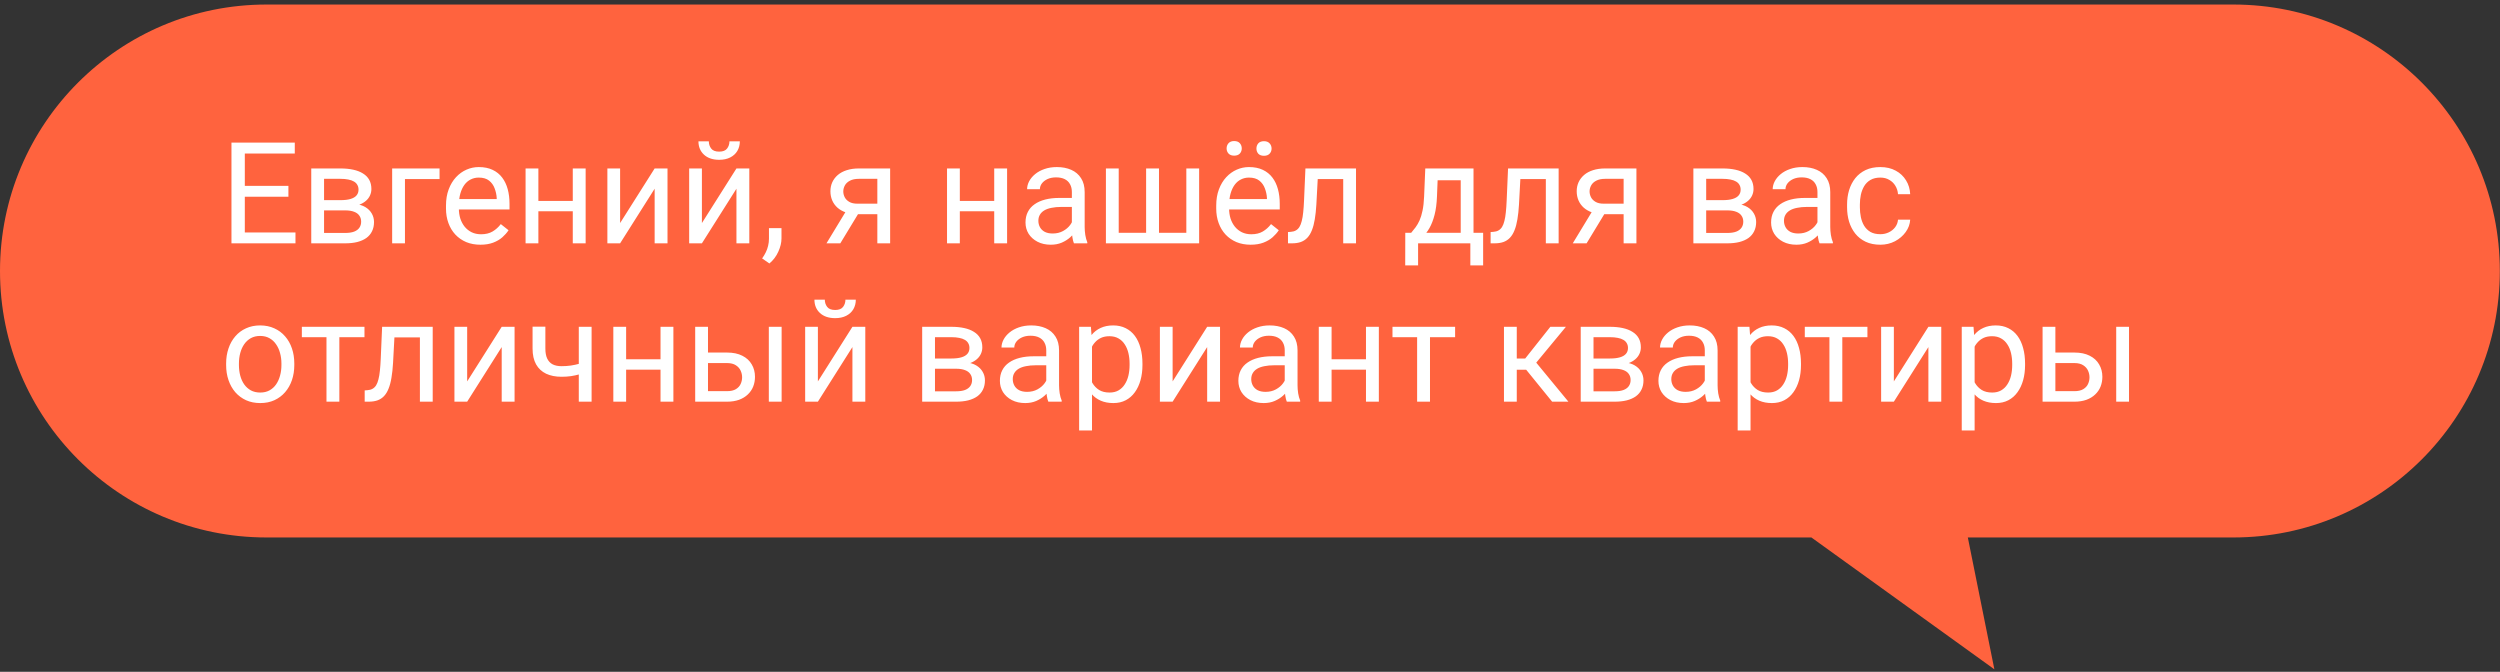
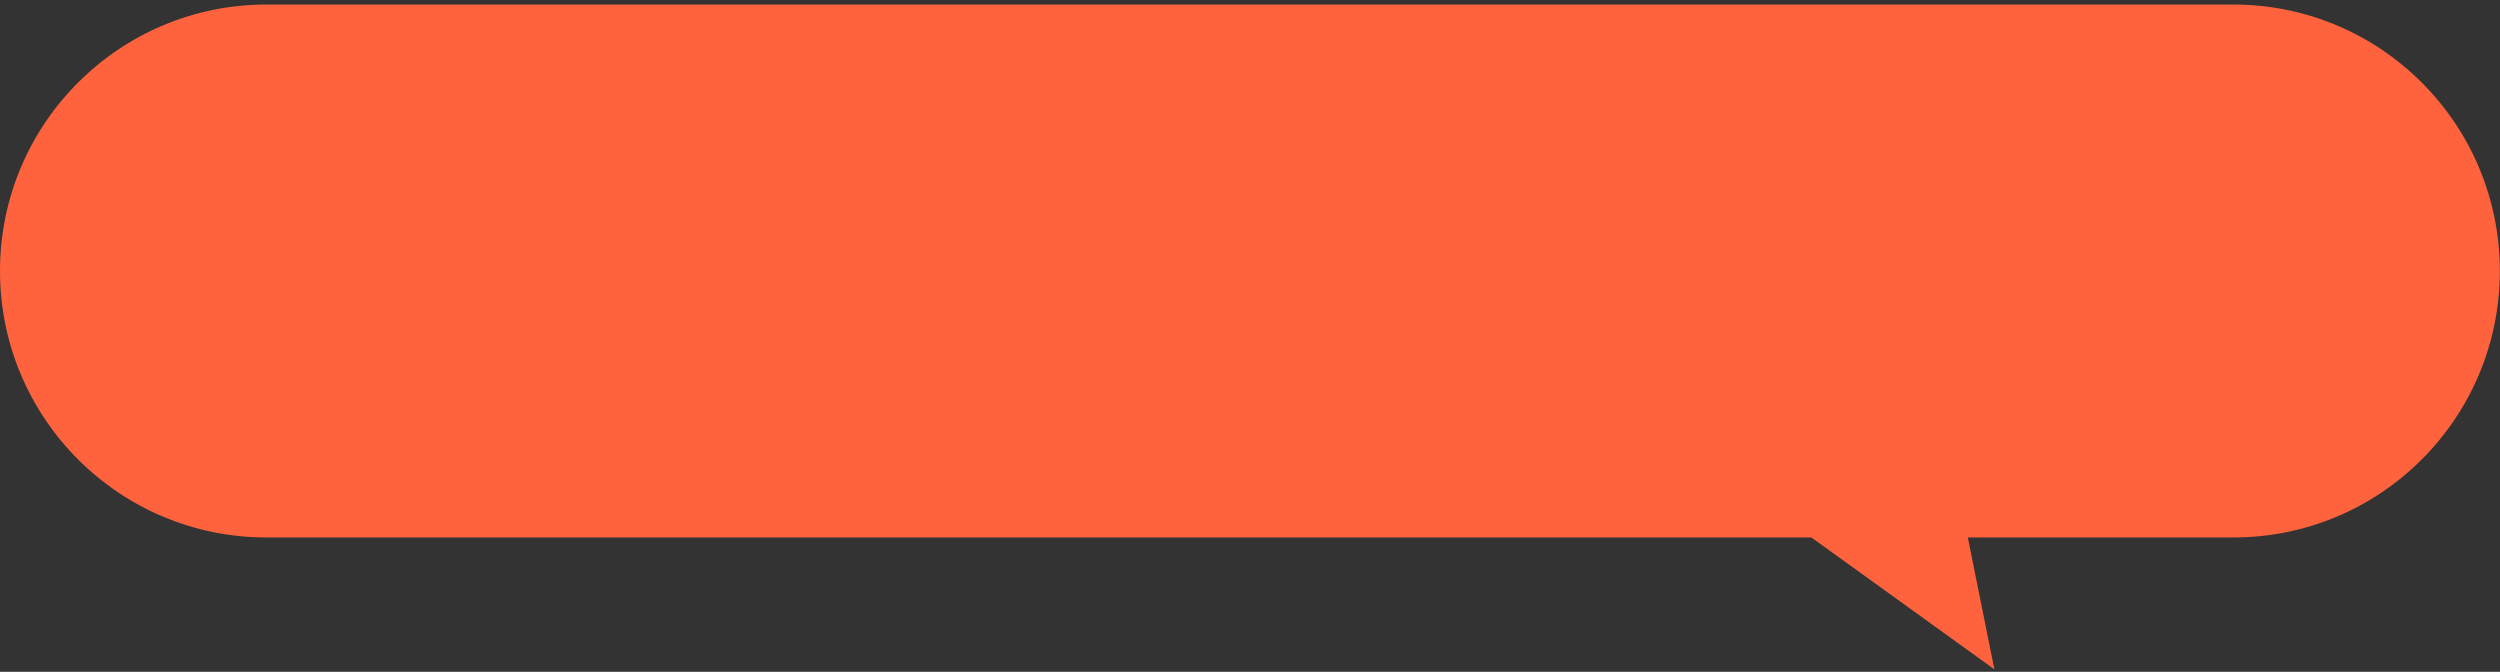
<svg xmlns="http://www.w3.org/2000/svg" width="521" height="140" viewBox="0 0 521 140" fill="none">
  <rect x="0" y="0" width="521" height="140" fill="#333333" stroke="none" />
  <path fill-rule="evenodd" clip-rule="evenodd" d="M55.531 0.945C24.862 0.945 -1.08676e-06 25.807 -2.42735e-06 56.476C-3.76794e-06 87.145 24.862 112.008 55.531 112.008L377.494 112.008L415.627 139.487L410.094 112.008L465.433 112.008C496.102 112.008 520.964 87.145 520.964 56.476C520.964 25.807 496.102 0.945 465.433 0.945L55.531 0.945Z" fill="#FF633E" />
-   <path d="M61.577 48.446V50.71H50.458V48.446H61.577ZM51.02 29.712V50.71H48.237V29.712H51.02ZM60.106 38.74V41.004H50.458V38.74H60.106ZM61.433 29.712V31.991H50.458V29.712H61.433ZM71.947 43.845H66.827L66.798 41.711H70.98C71.807 41.711 72.495 41.629 73.043 41.466C73.6 41.302 74.019 41.057 74.297 40.73C74.576 40.403 74.716 39.999 74.716 39.519C74.716 39.144 74.634 38.817 74.47 38.538C74.317 38.25 74.081 38.014 73.764 37.831C73.446 37.639 73.052 37.5 72.581 37.413C72.12 37.317 71.576 37.269 70.951 37.269H67.533V50.71H64.865V35.106H70.951C71.942 35.106 72.831 35.192 73.619 35.365C74.418 35.538 75.095 35.803 75.653 36.158C76.22 36.505 76.653 36.947 76.951 37.485C77.249 38.024 77.398 38.658 77.398 39.389C77.398 39.86 77.302 40.307 77.109 40.73C76.917 41.153 76.634 41.528 76.259 41.855C75.884 42.182 75.422 42.451 74.874 42.663C74.326 42.865 73.696 42.995 72.985 43.052L71.947 43.845ZM71.947 50.71H65.861L67.187 48.547H71.947C72.687 48.547 73.302 48.456 73.793 48.273C74.283 48.081 74.648 47.811 74.889 47.465C75.139 47.109 75.263 46.687 75.263 46.196C75.263 45.706 75.139 45.288 74.889 44.941C74.648 44.586 74.283 44.316 73.793 44.134C73.302 43.941 72.687 43.845 71.947 43.845H67.894L67.923 41.711H72.985L73.951 42.519C74.807 42.586 75.533 42.797 76.129 43.153C76.725 43.509 77.177 43.961 77.484 44.509C77.792 45.047 77.946 45.634 77.946 46.268C77.946 46.999 77.807 47.643 77.528 48.201C77.259 48.758 76.864 49.225 76.345 49.6C75.826 49.965 75.196 50.244 74.456 50.436C73.716 50.619 72.879 50.71 71.947 50.71ZM91.604 35.106V37.312H84.393V50.71H81.725V35.106H91.604ZM100.113 50.999C99.026 50.999 98.041 50.816 97.156 50.451C96.281 50.076 95.526 49.552 94.892 48.879C94.267 48.206 93.786 47.408 93.45 46.485C93.113 45.562 92.945 44.552 92.945 43.456V42.85C92.945 41.581 93.132 40.451 93.507 39.461C93.882 38.461 94.392 37.615 95.036 36.923C95.68 36.231 96.411 35.707 97.228 35.351C98.045 34.995 98.891 34.817 99.766 34.817C100.882 34.817 101.843 35.01 102.651 35.394C103.468 35.779 104.136 36.317 104.655 37.009C105.175 37.692 105.559 38.5 105.809 39.432C106.059 40.355 106.184 41.365 106.184 42.461V43.658H94.531V41.48H103.516V41.278C103.478 40.586 103.333 39.913 103.083 39.259C102.843 38.605 102.458 38.067 101.93 37.644C101.401 37.221 100.68 37.009 99.766 37.009C99.161 37.009 98.603 37.139 98.093 37.399C97.584 37.649 97.146 38.024 96.781 38.524C96.416 39.024 96.132 39.634 95.93 40.355C95.728 41.076 95.627 41.908 95.627 42.85V43.456C95.627 44.196 95.728 44.893 95.93 45.547C96.142 46.191 96.445 46.759 96.839 47.249C97.243 47.739 97.728 48.124 98.295 48.403C98.872 48.681 99.526 48.821 100.257 48.821C101.199 48.821 101.997 48.629 102.651 48.244C103.305 47.859 103.877 47.345 104.367 46.701L105.982 47.984C105.646 48.494 105.218 48.98 104.699 49.441C104.179 49.903 103.54 50.278 102.781 50.566C102.031 50.854 101.141 50.999 100.113 50.999ZM119.885 41.87V44.033H111.636V41.87H119.885ZM112.198 35.106V50.71H109.53V35.106H112.198ZM122.048 35.106V50.71H119.366V35.106H122.048ZM129.23 46.485L136.427 35.106H139.109V50.71H136.427V39.331L129.23 50.71H126.577V35.106H129.23V46.485ZM146.277 46.485L153.474 35.106H156.156V50.71H153.474V39.331L146.277 50.71H143.623V35.106H146.277V46.485ZM152.017 29.452H154.18C154.18 30.202 154.007 30.87 153.661 31.457C153.315 32.034 152.82 32.486 152.176 32.813C151.531 33.139 150.767 33.303 149.883 33.303C148.546 33.303 147.489 32.947 146.71 32.236C145.941 31.515 145.556 30.587 145.556 29.452H147.719C147.719 30.02 147.883 30.52 148.21 30.952C148.537 31.385 149.094 31.601 149.883 31.601C150.652 31.601 151.2 31.385 151.527 30.952C151.854 30.52 152.017 30.02 152.017 29.452ZM162.862 47.537V49.686C162.862 50.561 162.641 51.484 162.199 52.455C161.757 53.436 161.136 54.253 160.338 54.907L158.824 53.854C159.132 53.431 159.391 52.998 159.603 52.556C159.814 52.124 159.973 51.672 160.079 51.201C160.194 50.739 160.252 50.249 160.252 49.73V47.537H162.862ZM176.751 43.269H179.635L175.121 50.71H172.237L176.751 43.269ZM178.986 35.106H185.505V50.71H182.837V37.269H178.986C178.226 37.269 177.606 37.399 177.126 37.658C176.645 37.908 176.294 38.235 176.073 38.639C175.852 39.043 175.741 39.461 175.741 39.894C175.741 40.317 175.842 40.725 176.044 41.12C176.246 41.504 176.563 41.822 176.996 42.072C177.428 42.322 177.986 42.446 178.669 42.446H183.558V44.639H178.669C177.775 44.639 176.981 44.518 176.289 44.278C175.597 44.038 175.01 43.706 174.53 43.283C174.049 42.85 173.684 42.346 173.434 41.769C173.184 41.182 173.059 40.548 173.059 39.865C173.059 39.182 173.188 38.553 173.448 37.976C173.717 37.399 174.102 36.894 174.602 36.461C175.111 36.029 175.731 35.697 176.462 35.466C177.202 35.226 178.044 35.106 178.986 35.106ZM207.714 41.87V44.033H199.465V41.87H207.714ZM200.028 35.106V50.71H197.36V35.106H200.028ZM209.878 35.106V50.71H207.195V35.106H209.878ZM223.377 48.042V40.009C223.377 39.394 223.252 38.86 223.002 38.408C222.761 37.947 222.396 37.591 221.906 37.341C221.415 37.091 220.81 36.966 220.088 36.966C219.415 36.966 218.824 37.081 218.315 37.312C217.815 37.543 217.42 37.846 217.132 38.221C216.853 38.596 216.714 39 216.714 39.432H214.046C214.046 38.875 214.19 38.322 214.478 37.774C214.767 37.226 215.18 36.731 215.719 36.288C216.267 35.836 216.92 35.481 217.68 35.221C218.449 34.952 219.305 34.817 220.247 34.817C221.382 34.817 222.382 35.01 223.247 35.394C224.122 35.779 224.804 36.36 225.295 37.139C225.795 37.908 226.045 38.875 226.045 40.038V47.307C226.045 47.826 226.088 48.379 226.175 48.965C226.271 49.552 226.41 50.056 226.593 50.48V50.71H223.809C223.675 50.403 223.569 49.994 223.492 49.484C223.415 48.965 223.377 48.484 223.377 48.042ZM223.838 41.249L223.867 43.124H221.17C220.411 43.124 219.733 43.187 219.137 43.312C218.541 43.427 218.041 43.605 217.637 43.845C217.233 44.086 216.925 44.389 216.714 44.754C216.502 45.11 216.396 45.528 216.396 46.009C216.396 46.499 216.507 46.946 216.728 47.35C216.949 47.754 217.281 48.076 217.723 48.316C218.175 48.547 218.728 48.662 219.382 48.662C220.199 48.662 220.92 48.489 221.545 48.143C222.17 47.797 222.665 47.374 223.031 46.874C223.406 46.374 223.607 45.889 223.636 45.417L224.776 46.701C224.708 47.105 224.526 47.552 224.228 48.042C223.929 48.532 223.53 49.004 223.031 49.456C222.54 49.898 221.954 50.268 221.271 50.566C220.598 50.854 219.838 50.999 218.992 50.999C217.935 50.999 217.007 50.792 216.209 50.379C215.421 49.965 214.805 49.412 214.363 48.72C213.93 48.018 213.714 47.234 213.714 46.369C213.714 45.533 213.877 44.797 214.204 44.163C214.531 43.519 215.002 42.985 215.618 42.562C216.233 42.129 216.973 41.802 217.839 41.581C218.704 41.36 219.67 41.249 220.737 41.249H223.838ZM230.472 35.106H233.14V48.518H238.851V35.106H241.534V48.518H247.231V35.106H249.899V50.71H230.472V35.106ZM260.628 50.999C259.542 50.999 258.557 50.816 257.672 50.451C256.797 50.076 256.042 49.552 255.408 48.879C254.783 48.206 254.302 47.408 253.966 46.485C253.629 45.562 253.461 44.552 253.461 43.456V42.85C253.461 41.581 253.648 40.451 254.023 39.461C254.398 38.461 254.908 37.615 255.552 36.923C256.196 36.231 256.927 35.707 257.744 35.351C258.561 34.995 259.407 34.817 260.282 34.817C261.398 34.817 262.359 35.01 263.167 35.394C263.984 35.779 264.652 36.317 265.171 37.009C265.691 37.692 266.075 38.5 266.325 39.432C266.575 40.355 266.7 41.365 266.7 42.461V43.658H255.047V41.48H264.032V41.278C263.994 40.586 263.849 39.913 263.599 39.259C263.359 38.605 262.974 38.067 262.446 37.644C261.917 37.221 261.196 37.009 260.282 37.009C259.677 37.009 259.119 37.139 258.609 37.399C258.1 37.649 257.662 38.024 257.297 38.524C256.932 39.024 256.648 39.634 256.446 40.355C256.244 41.076 256.143 41.908 256.143 42.85V43.456C256.143 44.196 256.244 44.893 256.446 45.547C256.658 46.191 256.961 46.759 257.355 47.249C257.759 47.739 258.244 48.124 258.811 48.403C259.388 48.681 260.042 48.821 260.773 48.821C261.715 48.821 262.513 48.629 263.167 48.244C263.821 47.859 264.393 47.345 264.883 46.701L266.498 47.984C266.162 48.494 265.734 48.98 265.215 49.441C264.695 49.903 264.056 50.278 263.297 50.566C262.547 50.854 261.657 50.999 260.628 50.999ZM255.624 30.938C255.624 30.505 255.759 30.14 256.028 29.842C256.297 29.544 256.686 29.395 257.196 29.395C257.715 29.395 258.109 29.544 258.379 29.842C258.648 30.14 258.782 30.505 258.782 30.938C258.782 31.351 258.648 31.707 258.379 32.005C258.109 32.293 257.715 32.438 257.196 32.438C256.686 32.438 256.297 32.293 256.028 32.005C255.759 31.707 255.624 31.351 255.624 30.938ZM261.84 30.967C261.84 30.534 261.97 30.169 262.229 29.87C262.499 29.573 262.893 29.424 263.412 29.424C263.921 29.424 264.311 29.573 264.58 29.87C264.859 30.169 264.998 30.534 264.998 30.967C264.998 31.38 264.859 31.736 264.58 32.034C264.311 32.322 263.921 32.467 263.412 32.467C262.893 32.467 262.499 32.322 262.229 32.034C261.97 31.736 261.84 31.38 261.84 30.967ZM280.242 35.106V37.312H272.7V35.106H280.242ZM282.593 35.106V50.71H279.925V35.106H282.593ZM272.051 35.106H274.733L274.329 42.634C274.262 43.797 274.151 44.826 273.998 45.72C273.853 46.605 273.651 47.364 273.392 47.999C273.142 48.633 272.825 49.153 272.44 49.556C272.065 49.951 271.613 50.244 271.084 50.436C270.556 50.619 269.945 50.71 269.253 50.71H268.416V48.359L268.993 48.316C269.407 48.287 269.758 48.191 270.046 48.028C270.344 47.864 270.594 47.624 270.796 47.307C270.998 46.98 271.161 46.562 271.286 46.052C271.421 45.542 271.522 44.937 271.589 44.235C271.666 43.533 271.724 42.716 271.762 41.783L272.051 35.106ZM297.029 35.106H299.697L299.467 40.947C299.409 42.427 299.241 43.706 298.962 44.783C298.683 45.86 298.327 46.778 297.895 47.537C297.462 48.287 296.977 48.917 296.438 49.427C295.909 49.936 295.361 50.364 294.794 50.71H293.467L293.539 48.532L294.087 48.518C294.405 48.143 294.712 47.758 295.01 47.364C295.308 46.961 295.582 46.485 295.832 45.937C296.082 45.379 296.289 44.701 296.453 43.903C296.626 43.095 296.736 42.11 296.784 40.947L297.029 35.106ZM297.693 35.106H307.081V50.71H304.413V37.572H297.693V35.106ZM292.861 48.518H309.086V55.311H306.418V50.71H295.53V55.311H292.847L292.861 48.518ZM322.47 35.106V37.312H314.927V35.106H322.47ZM324.82 35.106V50.71H322.152V35.106H324.82ZM314.278 35.106H316.96L316.557 42.634C316.489 43.797 316.379 44.826 316.225 45.72C316.081 46.605 315.879 47.364 315.619 47.999C315.369 48.633 315.052 49.153 314.667 49.556C314.292 49.951 313.841 50.244 313.312 50.436C312.783 50.619 312.172 50.71 311.48 50.71H310.644V48.359L311.221 48.316C311.634 48.287 311.985 48.191 312.273 48.028C312.571 47.864 312.821 47.624 313.023 47.307C313.225 46.98 313.389 46.562 313.514 46.052C313.648 45.542 313.749 44.937 313.817 44.235C313.893 43.533 313.951 42.716 313.99 41.783L314.278 35.106ZM332.277 43.269H335.161L330.647 50.71H327.763L332.277 43.269ZM334.512 35.106H341.031V50.71H338.363V37.269H334.512C333.752 37.269 333.132 37.399 332.652 37.658C332.171 37.908 331.82 38.235 331.599 38.639C331.378 39.043 331.267 39.461 331.267 39.894C331.267 40.317 331.368 40.725 331.57 41.12C331.772 41.504 332.089 41.822 332.522 42.072C332.954 42.322 333.512 42.446 334.195 42.446H339.084V44.639H334.195C333.301 44.639 332.507 44.518 331.815 44.278C331.123 44.038 330.536 43.706 330.056 43.283C329.575 42.85 329.21 42.346 328.96 41.769C328.71 41.182 328.585 40.548 328.585 39.865C328.585 39.182 328.714 38.553 328.974 37.976C329.243 37.399 329.628 36.894 330.128 36.461C330.637 36.029 331.257 35.697 331.988 35.466C332.728 35.226 333.57 35.106 334.512 35.106ZM359.981 43.845H354.861L354.832 41.711H359.015C359.842 41.711 360.529 41.629 361.077 41.466C361.635 41.302 362.053 41.057 362.332 40.73C362.611 40.403 362.75 39.999 362.75 39.519C362.75 39.144 362.668 38.817 362.505 38.538C362.351 38.25 362.116 38.014 361.798 37.831C361.481 37.639 361.087 37.5 360.616 37.413C360.154 37.317 359.611 37.269 358.986 37.269H355.568V50.71H352.9V35.106H358.986C359.976 35.106 360.866 35.192 361.654 35.365C362.452 35.538 363.13 35.803 363.688 36.158C364.255 36.505 364.687 36.947 364.986 37.485C365.284 38.024 365.433 38.658 365.433 39.389C365.433 39.86 365.336 40.307 365.144 40.73C364.952 41.153 364.668 41.528 364.293 41.855C363.918 42.182 363.457 42.451 362.909 42.663C362.361 42.865 361.731 42.995 361.019 43.052L359.981 43.845ZM359.981 50.71H353.895L355.222 48.547H359.981C360.721 48.547 361.337 48.456 361.827 48.273C362.317 48.081 362.683 47.811 362.923 47.465C363.173 47.109 363.298 46.687 363.298 46.196C363.298 45.706 363.173 45.288 362.923 44.941C362.683 44.586 362.317 44.316 361.827 44.134C361.337 43.941 360.721 43.845 359.981 43.845H355.929L355.957 41.711H361.019L361.986 42.519C362.841 42.586 363.567 42.797 364.163 43.153C364.76 43.509 365.211 43.961 365.519 44.509C365.827 45.047 365.981 45.634 365.981 46.268C365.981 46.999 365.841 47.643 365.562 48.201C365.293 48.758 364.899 49.225 364.38 49.6C363.861 49.965 363.231 50.244 362.491 50.436C361.75 50.619 360.914 50.71 359.981 50.71ZM378.758 48.042V40.009C378.758 39.394 378.633 38.86 378.383 38.408C378.143 37.947 377.778 37.591 377.287 37.341C376.797 37.091 376.191 36.966 375.47 36.966C374.797 36.966 374.206 37.081 373.696 37.312C373.196 37.543 372.802 37.846 372.514 38.221C372.235 38.596 372.095 39 372.095 39.432H369.427C369.427 38.875 369.572 38.322 369.86 37.774C370.149 37.226 370.562 36.731 371.1 36.288C371.648 35.836 372.302 35.481 373.062 35.221C373.831 34.952 374.687 34.817 375.629 34.817C376.763 34.817 377.763 35.01 378.629 35.394C379.504 35.779 380.186 36.36 380.677 37.139C381.176 37.908 381.426 38.875 381.426 40.038V47.307C381.426 47.826 381.47 48.379 381.556 48.965C381.652 49.552 381.792 50.056 381.975 50.48V50.71H379.191C379.056 50.403 378.951 49.994 378.874 49.484C378.797 48.965 378.758 48.484 378.758 48.042ZM379.22 41.249L379.249 43.124H376.552C375.792 43.124 375.114 43.187 374.518 43.312C373.922 43.427 373.422 43.605 373.018 43.845C372.615 44.086 372.307 44.389 372.095 44.754C371.884 45.11 371.778 45.528 371.778 46.009C371.778 46.499 371.889 46.946 372.11 47.35C372.331 47.754 372.663 48.076 373.105 48.316C373.557 48.547 374.11 48.662 374.764 48.662C375.581 48.662 376.302 48.489 376.927 48.143C377.552 47.797 378.047 47.374 378.412 46.874C378.787 46.374 378.989 45.889 379.018 45.417L380.157 46.701C380.09 47.105 379.907 47.552 379.609 48.042C379.311 48.532 378.912 49.004 378.412 49.456C377.922 49.898 377.335 50.268 376.653 50.566C375.98 50.854 375.22 50.999 374.374 50.999C373.317 50.999 372.389 50.792 371.591 50.379C370.802 49.965 370.187 49.412 369.745 48.72C369.312 48.018 369.096 47.234 369.096 46.369C369.096 45.533 369.259 44.797 369.586 44.163C369.913 43.519 370.384 42.985 370.999 42.562C371.615 42.129 372.355 41.802 373.22 41.581C374.086 41.36 375.052 41.249 376.119 41.249H379.22ZM391.868 48.806C392.503 48.806 393.089 48.677 393.627 48.417C394.166 48.157 394.608 47.802 394.954 47.35C395.3 46.888 395.497 46.364 395.546 45.778H398.084C398.036 46.701 397.723 47.561 397.146 48.359C396.579 49.148 395.834 49.787 394.911 50.278C393.988 50.758 392.974 50.999 391.868 50.999C390.695 50.999 389.671 50.792 388.796 50.379C387.931 49.965 387.21 49.398 386.633 48.677C386.066 47.956 385.638 47.129 385.349 46.196C385.07 45.254 384.931 44.259 384.931 43.211V42.605C384.931 41.557 385.07 40.567 385.349 39.634C385.638 38.692 386.066 37.86 386.633 37.139C387.21 36.418 387.931 35.851 388.796 35.437C389.671 35.024 390.695 34.817 391.868 34.817C393.089 34.817 394.156 35.067 395.07 35.567C395.983 36.057 396.699 36.731 397.218 37.586C397.747 38.432 398.036 39.394 398.084 40.471H395.546C395.497 39.827 395.315 39.245 394.998 38.726C394.69 38.206 394.267 37.793 393.728 37.485C393.2 37.168 392.579 37.009 391.868 37.009C391.051 37.009 390.363 37.173 389.806 37.5C389.258 37.817 388.82 38.25 388.493 38.798C388.176 39.336 387.945 39.937 387.801 40.6C387.666 41.254 387.599 41.922 387.599 42.605V43.211C387.599 43.893 387.666 44.566 387.801 45.23C387.936 45.893 388.162 46.494 388.479 47.033C388.806 47.571 389.243 48.004 389.791 48.331C390.349 48.648 391.041 48.806 391.868 48.806ZM47.126 76.081V75.749C47.126 74.624 47.29 73.581 47.617 72.62C47.944 71.649 48.415 70.807 49.03 70.096C49.645 69.375 50.391 68.817 51.266 68.423C52.14 68.019 53.121 67.817 54.208 67.817C55.304 67.817 56.289 68.019 57.164 68.423C58.049 68.817 58.798 69.375 59.414 70.096C60.039 70.807 60.515 71.649 60.842 72.62C61.169 73.581 61.332 74.624 61.332 75.749V76.081C61.332 77.206 61.169 78.249 60.842 79.211C60.515 80.172 60.039 81.013 59.414 81.734C58.798 82.446 58.053 83.004 57.178 83.407C56.313 83.802 55.332 83.999 54.236 83.999C53.14 83.999 52.155 83.802 51.28 83.407C50.405 83.004 49.655 82.446 49.03 81.734C48.415 81.013 47.944 80.172 47.617 79.211C47.29 78.249 47.126 77.206 47.126 76.081ZM49.794 75.749V76.081C49.794 76.86 49.886 77.595 50.068 78.288C50.251 78.97 50.525 79.576 50.891 80.105C51.266 80.633 51.732 81.052 52.289 81.359C52.847 81.657 53.496 81.806 54.236 81.806C54.967 81.806 55.606 81.657 56.154 81.359C56.712 81.052 57.174 80.633 57.539 80.105C57.904 79.576 58.178 78.97 58.361 78.288C58.553 77.595 58.65 76.86 58.65 76.081V75.749C58.65 74.98 58.553 74.254 58.361 73.572C58.178 72.879 57.9 72.269 57.525 71.74C57.159 71.202 56.698 70.778 56.14 70.471C55.592 70.163 54.948 70.009 54.208 70.009C53.477 70.009 52.833 70.163 52.275 70.471C51.727 70.778 51.266 71.202 50.891 71.74C50.525 72.269 50.251 72.879 50.068 73.572C49.886 74.254 49.794 74.98 49.794 75.749ZM70.721 68.106V83.71H68.038V68.106H70.721ZM75.956 68.106V70.269H62.904V68.106H75.956ZM87.825 68.106V70.312H80.282V68.106H87.825ZM90.176 68.106V83.71H87.508V68.106H90.176ZM79.633 68.106H82.316L81.912 75.634C81.845 76.797 81.734 77.826 81.58 78.72C81.436 79.605 81.234 80.364 80.975 80.999C80.725 81.633 80.407 82.153 80.023 82.556C79.648 82.951 79.196 83.244 78.667 83.436C78.138 83.619 77.528 83.71 76.835 83.71H75.999V81.359L76.576 81.316C76.989 81.287 77.34 81.191 77.629 81.028C77.927 80.864 78.177 80.624 78.379 80.307C78.581 79.98 78.744 79.561 78.869 79.052C79.004 78.542 79.105 77.937 79.172 77.235C79.249 76.533 79.306 75.716 79.345 74.783L79.633 68.106ZM97.358 79.485L104.554 68.106H107.237V83.71H104.554V72.331L97.358 83.71H94.704V68.106H97.358V79.485ZM123.289 68.106V83.71H120.62V68.106H123.289ZM122.38 75.273V77.466C121.842 77.667 121.294 77.85 120.736 78.013C120.188 78.167 119.606 78.292 118.991 78.388C118.385 78.475 117.726 78.518 117.015 78.518C115.784 78.518 114.717 78.307 113.813 77.884C112.91 77.451 112.213 76.802 111.722 75.937C111.232 75.062 110.987 73.961 110.987 72.634V68.077H113.655V72.634C113.655 73.499 113.784 74.201 114.044 74.74C114.304 75.278 114.683 75.677 115.183 75.937C115.683 76.187 116.294 76.312 117.015 76.312C117.707 76.312 118.356 76.269 118.962 76.182C119.577 76.086 120.164 75.961 120.721 75.807C121.289 75.653 121.842 75.475 122.38 75.273ZM138.172 74.87V77.033H129.923V74.87H138.172ZM130.485 68.106V83.71H127.817V68.106H130.485ZM140.335 68.106V83.71H137.653V68.106H140.335ZM146.825 73.471H151.512C152.772 73.471 153.834 73.692 154.699 74.134C155.565 74.567 156.219 75.168 156.661 75.937C157.113 76.696 157.339 77.562 157.339 78.533C157.339 79.254 157.214 79.932 156.964 80.566C156.714 81.191 156.339 81.739 155.839 82.21C155.348 82.681 154.738 83.052 154.007 83.321C153.286 83.58 152.454 83.71 151.512 83.71H144.878V68.106H147.546V81.518H151.512C152.281 81.518 152.897 81.379 153.358 81.1C153.82 80.821 154.151 80.46 154.353 80.018C154.555 79.576 154.656 79.114 154.656 78.634C154.656 78.163 154.555 77.701 154.353 77.249C154.151 76.797 153.82 76.422 153.358 76.124C152.897 75.817 152.281 75.663 151.512 75.663H146.825V73.471ZM162.891 68.106V83.71H160.223V68.106H162.891ZM170.448 79.485L177.645 68.106H180.327V83.71H177.645V72.331L170.448 83.71H167.795V68.106H170.448V79.485ZM176.188 62.452H178.351C178.351 63.202 178.178 63.87 177.832 64.457C177.486 65.034 176.991 65.486 176.347 65.813C175.703 66.139 174.938 66.303 174.054 66.303C172.717 66.303 171.66 65.947 170.881 65.236C170.112 64.515 169.727 63.587 169.727 62.452H171.89C171.89 63.02 172.054 63.52 172.381 63.952C172.708 64.385 173.265 64.601 174.054 64.601C174.823 64.601 175.371 64.385 175.698 63.952C176.025 63.52 176.188 63.02 176.188 62.452ZM199.263 76.845H194.143L194.115 74.711H198.297C199.124 74.711 199.811 74.629 200.359 74.466C200.917 74.302 201.335 74.057 201.614 73.73C201.893 73.403 202.032 72.999 202.032 72.519C202.032 72.144 201.95 71.817 201.787 71.538C201.633 71.25 201.398 71.014 201.08 70.831C200.763 70.639 200.369 70.5 199.898 70.413C199.436 70.317 198.893 70.269 198.268 70.269H194.85V83.71H192.182V68.106H198.268C199.258 68.106 200.148 68.192 200.936 68.365C201.734 68.538 202.412 68.803 202.97 69.159C203.537 69.505 203.97 69.947 204.268 70.485C204.566 71.024 204.715 71.658 204.715 72.389C204.715 72.86 204.619 73.307 204.426 73.73C204.234 74.153 203.95 74.528 203.575 74.855C203.2 75.182 202.739 75.451 202.191 75.663C201.643 75.865 201.013 75.995 200.302 76.052L199.263 76.845ZM199.263 83.71H193.177L194.504 81.547H199.263C200.004 81.547 200.619 81.456 201.109 81.273C201.6 81.081 201.965 80.811 202.205 80.465C202.455 80.109 202.58 79.686 202.58 79.196C202.58 78.706 202.455 78.288 202.205 77.941C201.965 77.586 201.6 77.317 201.109 77.134C200.619 76.942 200.004 76.845 199.263 76.845H195.211L195.239 74.711H200.302L201.268 75.519C202.124 75.586 202.849 75.797 203.446 76.153C204.042 76.509 204.494 76.961 204.801 77.509C205.109 78.047 205.263 78.634 205.263 79.268C205.263 79.999 205.123 80.643 204.844 81.201C204.575 81.758 204.181 82.225 203.662 82.6C203.143 82.965 202.513 83.244 201.773 83.436C201.032 83.619 200.196 83.71 199.263 83.71ZM218.041 81.042V73.009C218.041 72.394 217.916 71.86 217.666 71.408C217.425 70.947 217.06 70.591 216.57 70.341C216.079 70.091 215.473 69.966 214.752 69.966C214.079 69.966 213.488 70.082 212.978 70.312C212.478 70.543 212.084 70.846 211.796 71.221C211.517 71.596 211.378 72 211.378 72.432H208.71C208.71 71.875 208.854 71.322 209.142 70.774C209.431 70.226 209.844 69.731 210.383 69.288C210.931 68.836 211.584 68.481 212.344 68.221C213.113 67.952 213.969 67.817 214.911 67.817C216.046 67.817 217.045 68.01 217.911 68.394C218.786 68.779 219.468 69.36 219.959 70.139C220.459 70.908 220.709 71.875 220.709 73.038V80.307C220.709 80.826 220.752 81.379 220.838 81.965C220.935 82.552 221.074 83.056 221.257 83.48V83.71H218.473C218.339 83.403 218.233 82.994 218.156 82.484C218.079 81.965 218.041 81.484 218.041 81.042ZM218.502 74.249L218.531 76.124H215.834C215.074 76.124 214.397 76.187 213.801 76.312C213.204 76.427 212.704 76.605 212.301 76.845C211.897 77.086 211.589 77.389 211.378 77.754C211.166 78.11 211.06 78.528 211.06 79.009C211.06 79.499 211.171 79.946 211.392 80.35C211.613 80.754 211.945 81.076 212.387 81.316C212.839 81.547 213.392 81.662 214.046 81.662C214.863 81.662 215.584 81.489 216.209 81.143C216.834 80.797 217.329 80.374 217.694 79.874C218.069 79.374 218.271 78.888 218.3 78.417L219.439 79.701C219.372 80.105 219.189 80.552 218.891 81.042C218.593 81.532 218.194 82.004 217.694 82.456C217.204 82.898 216.618 83.268 215.935 83.566C215.262 83.854 214.502 83.999 213.656 83.999C212.599 83.999 211.671 83.792 210.873 83.379C210.084 82.965 209.469 82.412 209.027 81.72C208.594 81.018 208.378 80.234 208.378 79.369C208.378 78.533 208.541 77.797 208.868 77.163C209.195 76.519 209.666 75.985 210.282 75.562C210.897 75.129 211.637 74.802 212.503 74.581C213.368 74.36 214.334 74.249 215.401 74.249H218.502ZM227.573 71.105V89.71H224.891V68.106H227.343L227.573 71.105ZM238.087 75.778V76.081C238.087 77.216 237.952 78.268 237.683 79.239C237.414 80.201 237.02 81.037 236.501 81.749C235.991 82.46 235.361 83.013 234.611 83.407C233.861 83.802 233.001 83.999 232.03 83.999C231.04 83.999 230.165 83.835 229.405 83.508C228.645 83.181 228.001 82.706 227.472 82.081C226.944 81.456 226.521 80.706 226.203 79.831C225.896 78.956 225.684 77.97 225.569 76.874V75.259C225.684 74.105 225.901 73.072 226.218 72.158C226.535 71.245 226.953 70.466 227.472 69.822C228.001 69.168 228.641 68.673 229.391 68.336C230.141 67.99 231.006 67.817 231.987 67.817C232.967 67.817 233.837 68.01 234.597 68.394C235.356 68.769 235.996 69.308 236.515 70.009C237.034 70.711 237.424 71.552 237.683 72.533C237.952 73.504 238.087 74.586 238.087 75.778ZM235.405 76.081V75.778C235.405 74.999 235.323 74.269 235.159 73.586C234.996 72.894 234.741 72.288 234.395 71.769C234.059 71.24 233.626 70.827 233.097 70.529C232.568 70.221 231.938 70.067 231.208 70.067C230.535 70.067 229.948 70.182 229.448 70.413C228.958 70.644 228.54 70.956 228.194 71.351C227.847 71.735 227.564 72.177 227.343 72.677C227.131 73.168 226.973 73.677 226.867 74.206V77.941C227.059 78.615 227.328 79.249 227.674 79.845C228.021 80.432 228.482 80.907 229.059 81.273C229.636 81.629 230.362 81.806 231.237 81.806C231.958 81.806 232.578 81.657 233.097 81.359C233.626 81.052 234.059 80.633 234.395 80.105C234.741 79.576 234.996 78.97 235.159 78.288C235.323 77.595 235.405 76.86 235.405 76.081ZM244.375 79.485L251.572 68.106H254.254V83.71H251.572V72.331L244.375 83.71H241.721V68.106H244.375V79.485ZM267.738 81.042V73.009C267.738 72.394 267.614 71.86 267.364 71.408C267.123 70.947 266.758 70.591 266.267 70.341C265.777 70.091 265.171 69.966 264.45 69.966C263.777 69.966 263.186 70.082 262.676 70.312C262.176 70.543 261.782 70.846 261.494 71.221C261.215 71.596 261.076 72 261.076 72.432H258.408C258.408 71.875 258.552 71.322 258.84 70.774C259.129 70.226 259.542 69.731 260.08 69.288C260.628 68.836 261.282 68.481 262.042 68.221C262.811 67.952 263.667 67.817 264.609 67.817C265.743 67.817 266.743 68.01 267.609 68.394C268.484 68.779 269.166 69.36 269.657 70.139C270.157 70.908 270.407 71.875 270.407 73.038V80.307C270.407 80.826 270.45 81.379 270.536 81.965C270.632 82.552 270.772 83.056 270.955 83.48V83.71H268.171C268.037 83.403 267.931 82.994 267.854 82.484C267.777 81.965 267.738 81.484 267.738 81.042ZM268.2 74.249L268.229 76.124H265.532C264.772 76.124 264.095 76.187 263.498 76.312C262.902 76.427 262.402 76.605 261.999 76.845C261.595 77.086 261.287 77.389 261.076 77.754C260.864 78.11 260.758 78.528 260.758 79.009C260.758 79.499 260.869 79.946 261.09 80.35C261.311 80.754 261.643 81.076 262.085 81.316C262.537 81.547 263.09 81.662 263.744 81.662C264.561 81.662 265.282 81.489 265.907 81.143C266.532 80.797 267.027 80.374 267.392 79.874C267.767 79.374 267.969 78.888 267.998 78.417L269.137 79.701C269.07 80.105 268.887 80.552 268.589 81.042C268.291 81.532 267.892 82.004 267.392 82.456C266.902 82.898 266.316 83.268 265.633 83.566C264.96 83.854 264.2 83.999 263.354 83.999C262.297 83.999 261.369 83.792 260.571 83.379C259.782 82.965 259.167 82.412 258.725 81.72C258.292 81.018 258.076 80.234 258.076 79.369C258.076 78.533 258.239 77.797 258.566 77.163C258.893 76.519 259.364 75.985 259.979 75.562C260.595 75.129 261.335 74.802 262.2 74.581C263.066 74.36 264.032 74.249 265.099 74.249H268.2ZM285.189 74.87V77.033H276.94V74.87H285.189ZM277.502 68.106V83.71H274.834V68.106H277.502ZM287.352 68.106V83.71H284.67V68.106H287.352ZM298.01 68.106V83.71H295.328V68.106H298.01ZM303.245 68.106V70.269H290.193V68.106H303.245ZM316.095 68.106V83.71H313.427V68.106H316.095ZM326.335 68.106L318.936 77.047H315.201L314.797 74.711H317.855L323.09 68.106H326.335ZM323.465 83.71L317.725 76.644L319.441 74.711L326.854 83.71H323.465ZM336.502 76.845H331.382L331.354 74.711H335.536C336.363 74.711 337.05 74.629 337.598 74.466C338.156 74.302 338.574 74.057 338.853 73.73C339.132 73.403 339.271 72.999 339.271 72.519C339.271 72.144 339.189 71.817 339.026 71.538C338.872 71.25 338.637 71.014 338.319 70.831C338.002 70.639 337.608 70.5 337.137 70.413C336.675 70.317 336.132 70.269 335.507 70.269H332.089V83.71H329.421V68.106H335.507C336.497 68.106 337.387 68.192 338.175 68.365C338.973 68.538 339.651 68.803 340.209 69.159C340.776 69.505 341.209 69.947 341.507 70.485C341.805 71.024 341.954 71.658 341.954 72.389C341.954 72.86 341.858 73.307 341.665 73.73C341.473 74.153 341.189 74.528 340.814 74.855C340.439 75.182 339.978 75.451 339.43 75.663C338.882 75.865 338.252 75.995 337.541 76.052L336.502 76.845ZM336.502 83.71H330.416L331.743 81.547H336.502C337.243 81.547 337.858 81.456 338.348 81.273C338.839 81.081 339.204 80.811 339.444 80.465C339.694 80.109 339.819 79.686 339.819 79.196C339.819 78.706 339.694 78.288 339.444 77.941C339.204 77.586 338.839 77.317 338.348 77.134C337.858 76.942 337.243 76.845 336.502 76.845H332.45L332.478 74.711H337.541L338.507 75.519C339.363 75.586 340.088 75.797 340.685 76.153C341.281 76.509 341.733 76.961 342.04 77.509C342.348 78.047 342.502 78.634 342.502 79.268C342.502 79.999 342.362 80.643 342.083 81.201C341.814 81.758 341.42 82.225 340.901 82.6C340.382 82.965 339.752 83.244 339.012 83.436C338.271 83.619 337.435 83.71 336.502 83.71ZM355.28 81.042V73.009C355.28 72.394 355.155 71.86 354.905 71.408C354.664 70.947 354.299 70.591 353.809 70.341C353.318 70.091 352.712 69.966 351.991 69.966C351.318 69.966 350.727 70.082 350.217 70.312C349.717 70.543 349.323 70.846 349.035 71.221C348.756 71.596 348.617 72 348.617 72.432H345.949C345.949 71.875 346.093 71.322 346.381 70.774C346.67 70.226 347.083 69.731 347.621 69.288C348.17 68.836 348.823 68.481 349.583 68.221C350.352 67.952 351.208 67.817 352.15 67.817C353.285 67.817 354.284 68.01 355.15 68.394C356.025 68.779 356.707 69.36 357.198 70.139C357.698 70.908 357.948 71.875 357.948 73.038V80.307C357.948 80.826 357.991 81.379 358.077 81.965C358.174 82.552 358.313 83.056 358.496 83.48V83.71H355.712C355.578 83.403 355.472 82.994 355.395 82.484C355.318 81.965 355.28 81.484 355.28 81.042ZM355.741 74.249L355.77 76.124H353.073C352.313 76.124 351.636 76.187 351.039 76.312C350.443 76.427 349.943 76.605 349.54 76.845C349.136 77.086 348.828 77.389 348.617 77.754C348.405 78.11 348.299 78.528 348.299 79.009C348.299 79.499 348.41 79.946 348.631 80.35C348.852 80.754 349.184 81.076 349.626 81.316C350.078 81.547 350.631 81.662 351.285 81.662C352.102 81.662 352.823 81.489 353.448 81.143C354.073 80.797 354.568 80.374 354.933 79.874C355.308 79.374 355.51 78.888 355.539 78.417L356.678 79.701C356.611 80.105 356.428 80.552 356.13 81.042C355.832 81.532 355.433 82.004 354.933 82.456C354.443 82.898 353.857 83.268 353.174 83.566C352.501 83.854 351.741 83.999 350.895 83.999C349.838 83.999 348.91 83.792 348.112 83.379C347.323 82.965 346.708 82.412 346.266 81.72C345.833 81.018 345.617 80.234 345.617 79.369C345.617 78.533 345.78 77.797 346.107 77.163C346.434 76.519 346.905 75.985 347.521 75.562C348.136 75.129 348.876 74.802 349.742 74.581C350.607 74.36 351.573 74.249 352.64 74.249H355.741ZM364.812 71.105V89.71H362.13V68.106H364.582L364.812 71.105ZM375.326 75.778V76.081C375.326 77.216 375.191 78.268 374.922 79.239C374.653 80.201 374.259 81.037 373.74 81.749C373.23 82.46 372.6 83.013 371.85 83.407C371.1 83.802 370.24 83.999 369.269 83.999C368.279 83.999 367.404 83.835 366.644 83.508C365.884 83.181 365.24 82.706 364.711 82.081C364.183 81.456 363.76 80.706 363.442 79.831C363.135 78.956 362.923 77.97 362.808 76.874V75.259C362.923 74.105 363.14 73.072 363.457 72.158C363.774 71.245 364.192 70.466 364.711 69.822C365.24 69.168 365.88 68.673 366.63 68.336C367.38 67.99 368.245 67.817 369.226 67.817C370.206 67.817 371.076 68.01 371.836 68.394C372.595 68.769 373.235 69.308 373.754 70.009C374.273 70.711 374.663 71.552 374.922 72.533C375.191 73.504 375.326 74.586 375.326 75.778ZM372.644 76.081V75.778C372.644 74.999 372.562 74.269 372.398 73.586C372.235 72.894 371.98 72.288 371.634 71.769C371.298 71.24 370.865 70.827 370.336 70.529C369.807 70.221 369.177 70.067 368.447 70.067C367.774 70.067 367.187 70.182 366.687 70.413C366.197 70.644 365.779 70.956 365.433 71.351C365.086 71.735 364.803 72.177 364.582 72.677C364.37 73.168 364.212 73.677 364.106 74.206V77.941C364.298 78.615 364.567 79.249 364.913 79.845C365.26 80.432 365.721 80.907 366.298 81.273C366.875 81.629 367.601 81.806 368.476 81.806C369.197 81.806 369.817 81.657 370.336 81.359C370.865 81.052 371.298 80.633 371.634 80.105C371.98 79.576 372.235 78.97 372.398 78.288C372.562 77.595 372.644 76.86 372.644 76.081ZM383.936 68.106V83.71H381.253V68.106H383.936ZM389.171 68.106V70.269H376.119V68.106H389.171ZM394.68 79.485L401.877 68.106H404.559V83.71H401.877V72.331L394.68 83.71H392.027V68.106H394.68V79.485ZM411.511 71.105V89.71H408.828V68.106H411.28L411.511 71.105ZM422.024 75.778V76.081C422.024 77.216 421.89 78.268 421.62 79.239C421.351 80.201 420.957 81.037 420.438 81.749C419.928 82.46 419.298 83.013 418.548 83.407C417.799 83.802 416.938 83.999 415.967 83.999C414.977 83.999 414.102 83.835 413.342 83.508C412.583 83.181 411.938 82.706 411.41 82.081C410.881 81.456 410.458 80.706 410.141 79.831C409.833 78.956 409.621 77.97 409.506 76.874V75.259C409.621 74.105 409.838 73.072 410.155 72.158C410.472 71.245 410.89 70.466 411.41 69.822C411.938 69.168 412.578 68.673 413.328 68.336C414.078 67.99 414.943 67.817 415.924 67.817C416.904 67.817 417.775 68.01 418.534 68.394C419.294 68.769 419.933 69.308 420.452 70.009C420.971 70.711 421.361 71.552 421.62 72.533C421.89 73.504 422.024 74.586 422.024 75.778ZM419.342 76.081V75.778C419.342 74.999 419.26 74.269 419.097 73.586C418.933 72.894 418.678 72.288 418.332 71.769C417.996 71.24 417.563 70.827 417.034 70.529C416.505 70.221 415.876 70.067 415.145 70.067C414.472 70.067 413.885 70.182 413.385 70.413C412.895 70.644 412.477 70.956 412.131 71.351C411.785 71.735 411.501 72.177 411.28 72.677C411.068 73.168 410.91 73.677 410.804 74.206V77.941C410.996 78.615 411.265 79.249 411.612 79.845C411.958 80.432 412.419 80.907 412.996 81.273C413.573 81.629 414.299 81.806 415.174 81.806C415.895 81.806 416.515 81.657 417.034 81.359C417.563 81.052 417.996 80.633 418.332 80.105C418.678 79.576 418.933 78.97 419.097 78.288C419.26 77.595 419.342 76.86 419.342 76.081ZM427.62 73.471H432.307C433.567 73.471 434.629 73.692 435.494 74.134C436.36 74.567 437.013 75.168 437.456 75.937C437.908 76.696 438.133 77.562 438.133 78.533C438.133 79.254 438.008 79.932 437.759 80.566C437.509 81.191 437.134 81.739 436.634 82.21C436.143 82.681 435.533 83.052 434.802 83.321C434.081 83.58 433.249 83.71 432.307 83.71H425.673V68.106H428.341V81.518H432.307C433.076 81.518 433.692 81.379 434.153 81.1C434.615 80.821 434.946 80.46 435.148 80.018C435.35 79.576 435.451 79.114 435.451 78.634C435.451 78.163 435.35 77.701 435.148 77.249C434.946 76.797 434.615 76.422 434.153 76.124C433.692 75.817 433.076 75.663 432.307 75.663H427.62V73.471ZM443.686 68.106V83.71H441.018V68.106H443.686Z" fill="white" />
</svg>